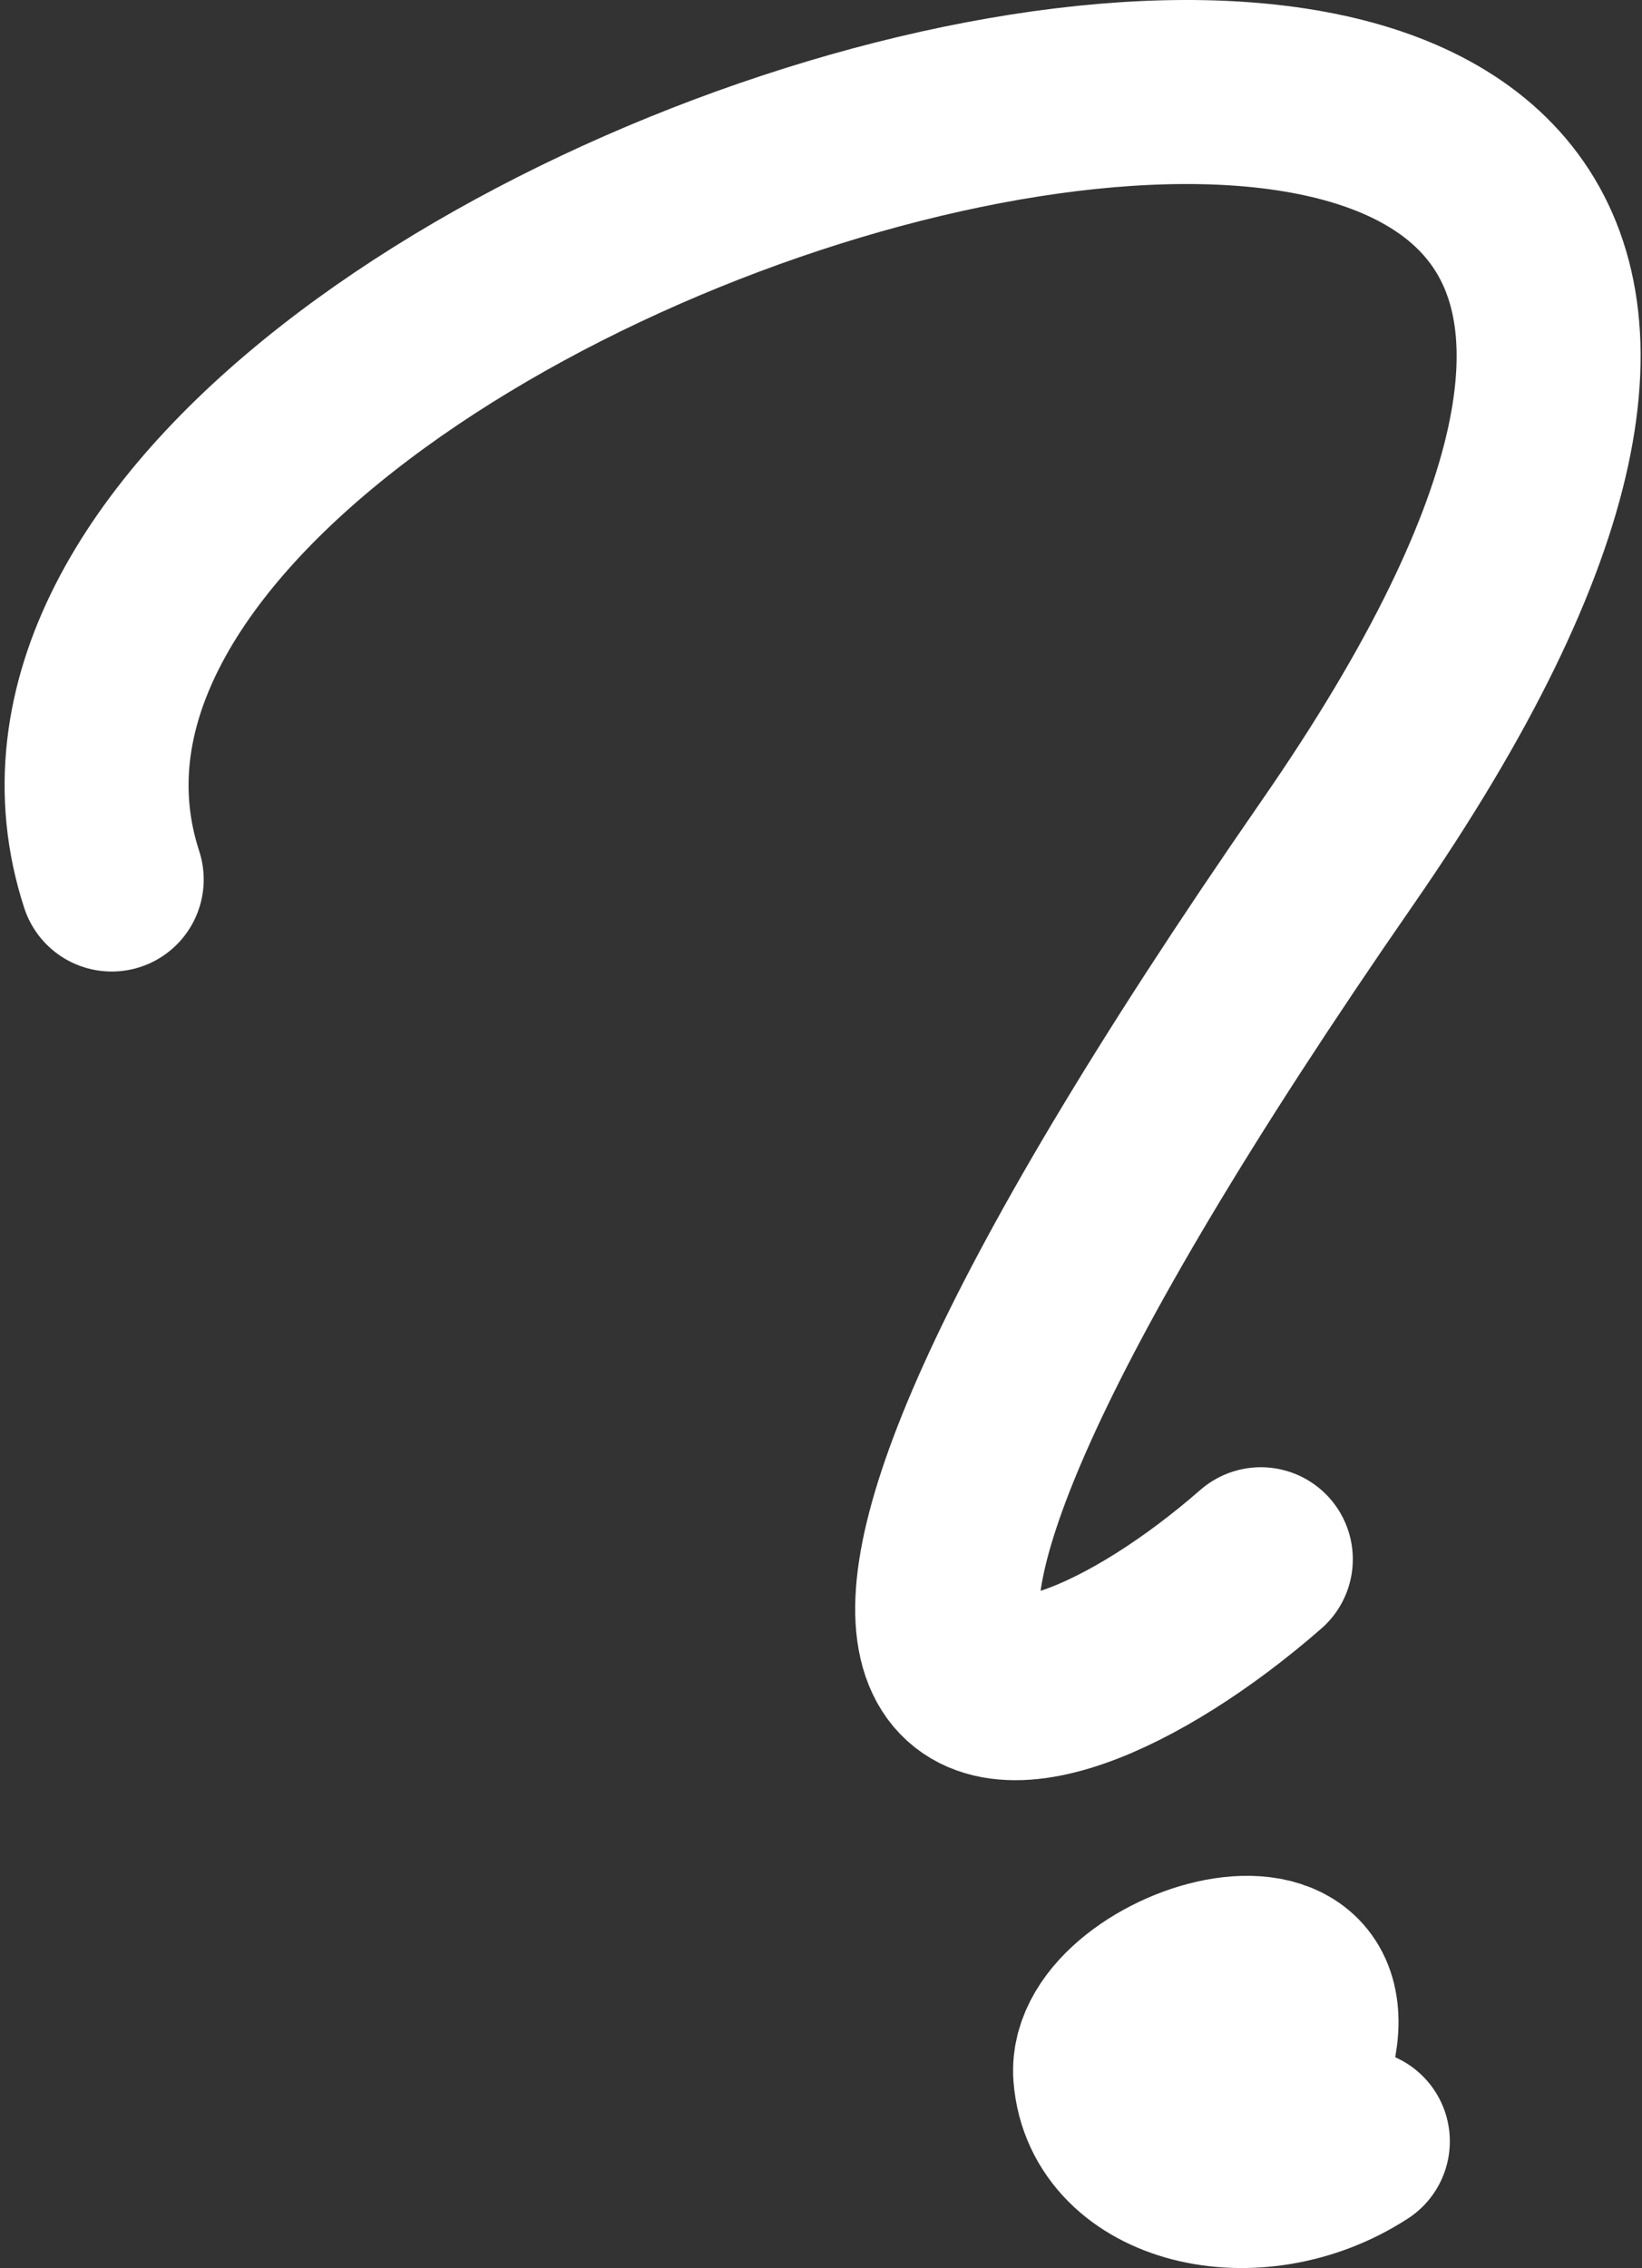
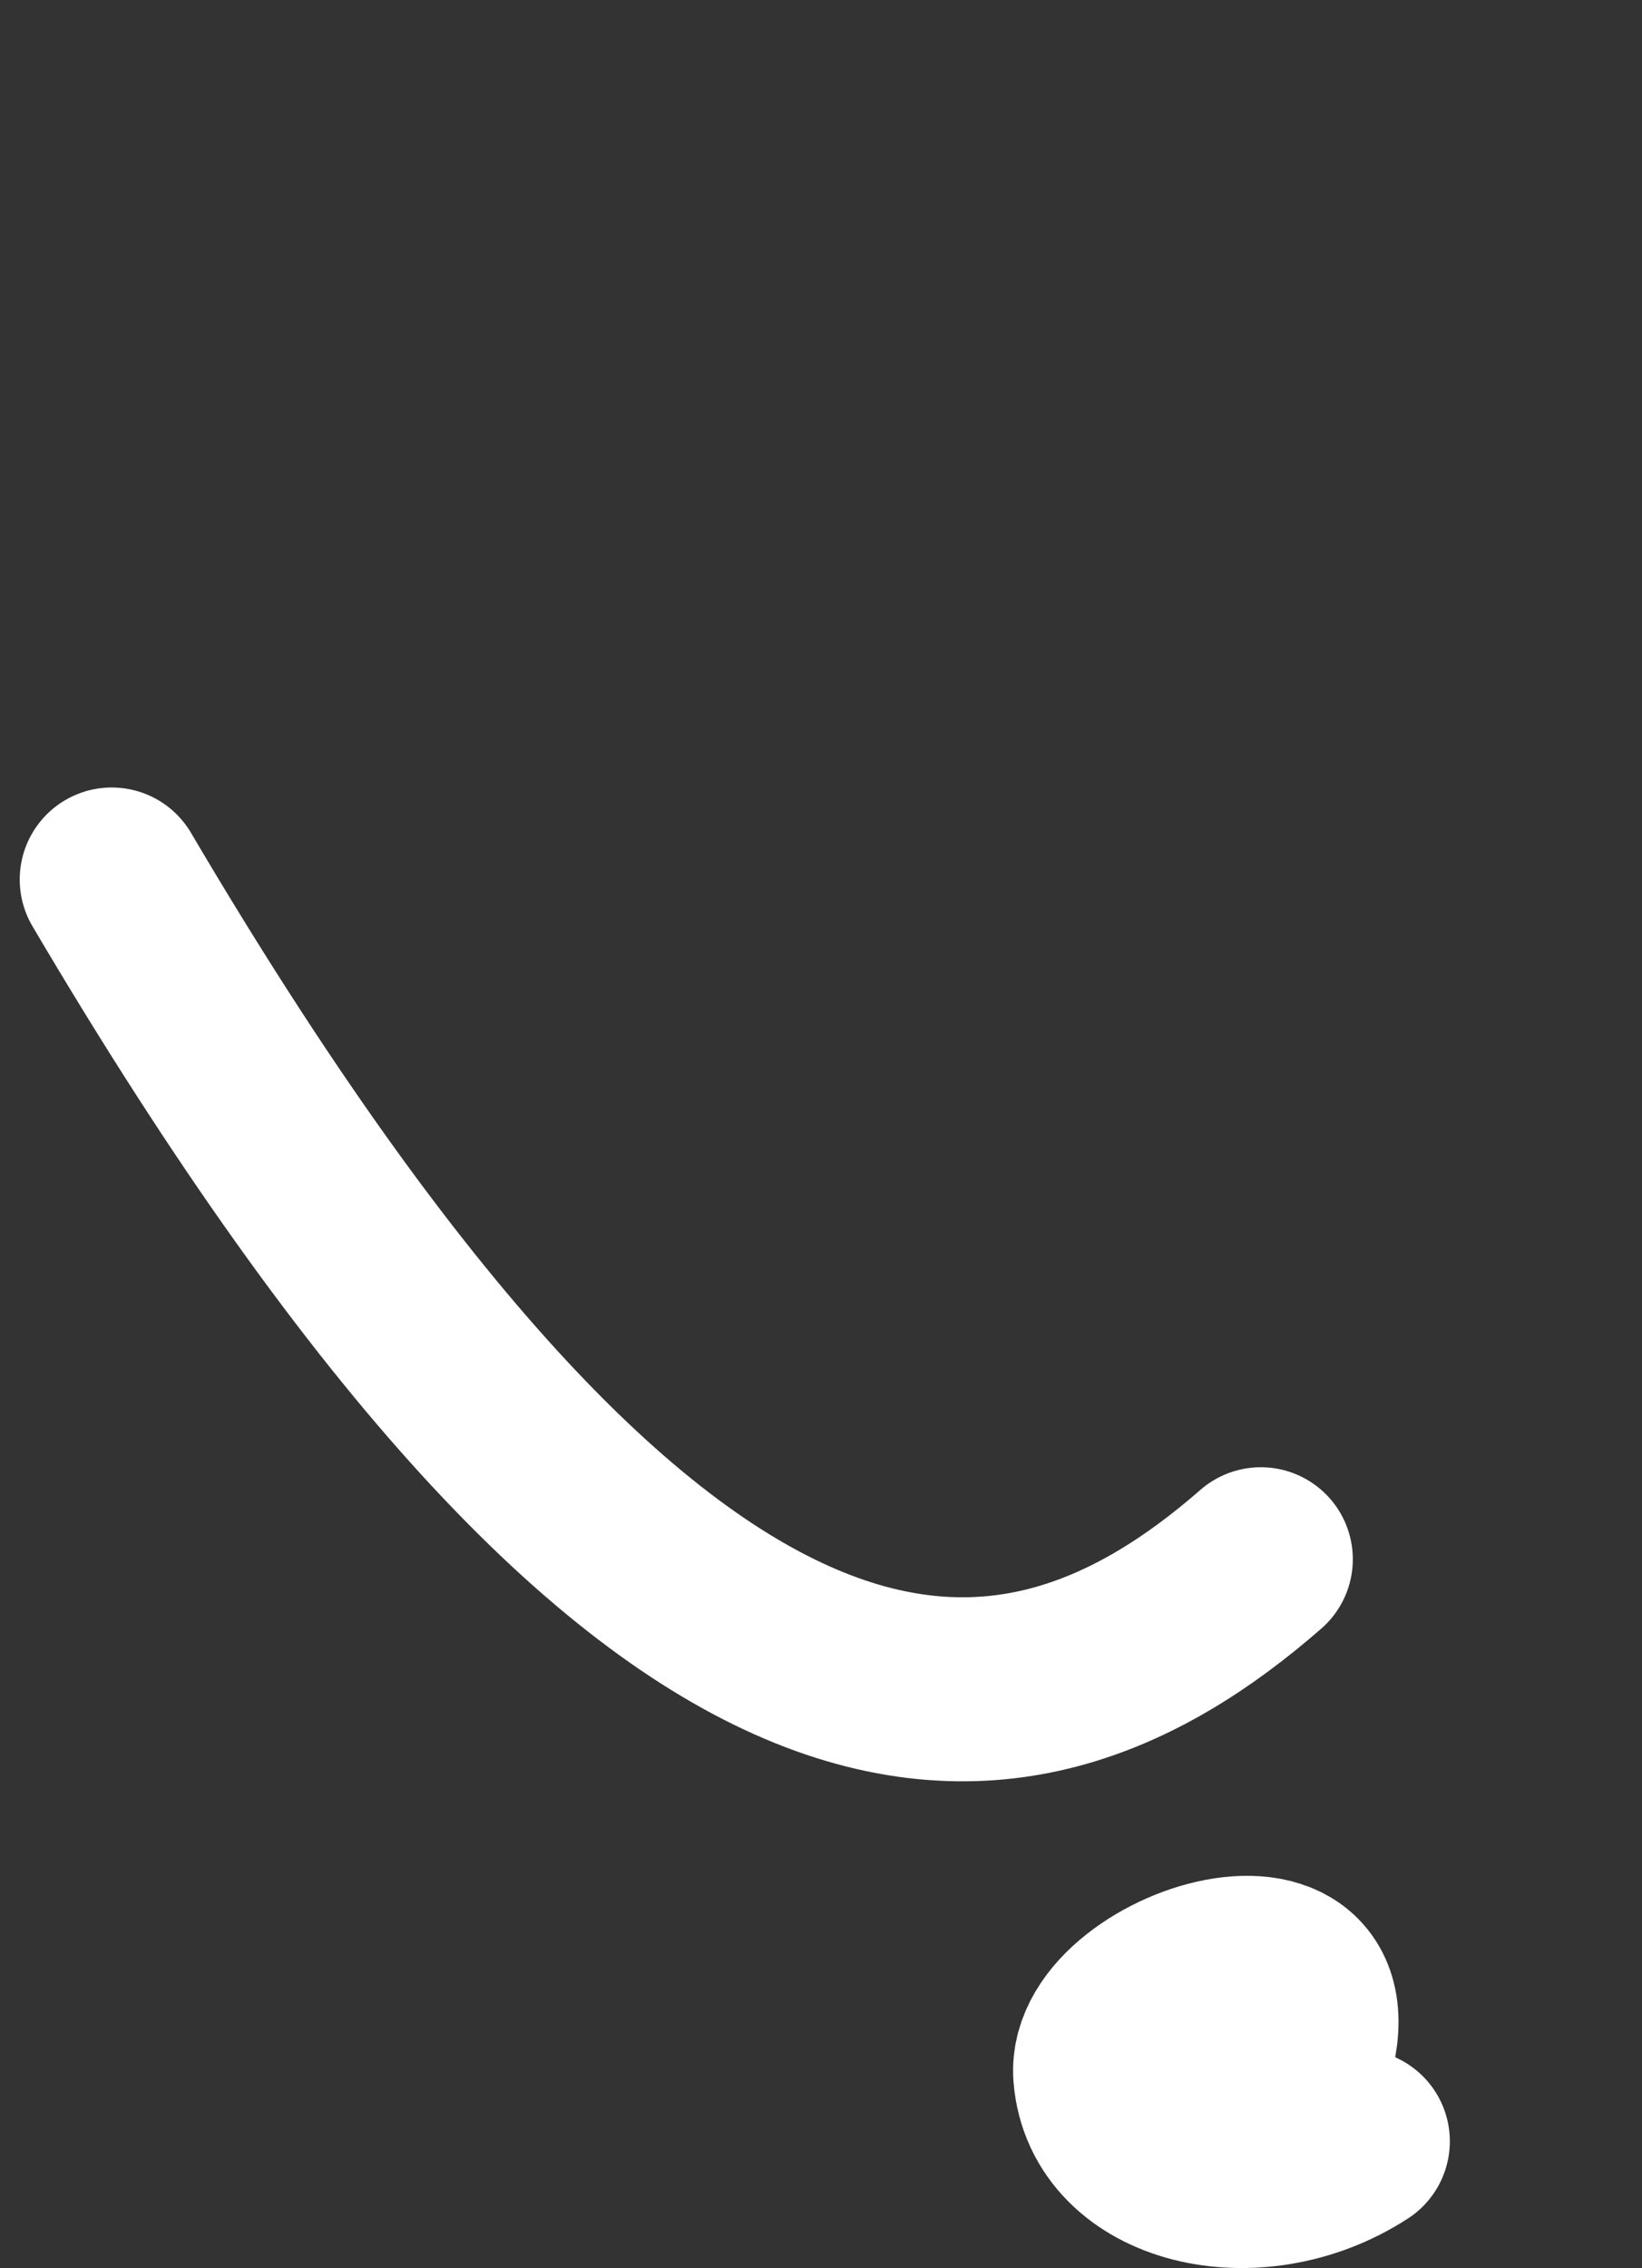
<svg xmlns="http://www.w3.org/2000/svg" width="357" height="493" viewBox="0 0 357 493" fill="none">
  <rect x="0" y="0" width="357" height="493" fill="#333333" stroke="none" />
-   <path d="M24.289 191.16C-24.532 41.266 489.467 -101.384 290.852 185.253C144.902 395.885 219.956 386.206 274.126 338.902M280.121 454.314C299.915 410.432 238.614 429.25 240.294 450.913C241.974 472.577 272.796 479.956 295.22 465.414" stroke="white" stroke-width="40" stroke-linecap="round" stroke-linejoin="round" />
+   <path d="M24.289 191.16C144.902 395.885 219.956 386.206 274.126 338.902M280.121 454.314C299.915 410.432 238.614 429.25 240.294 450.913C241.974 472.577 272.796 479.956 295.22 465.414" stroke="white" stroke-width="40" stroke-linecap="round" stroke-linejoin="round" />
</svg>